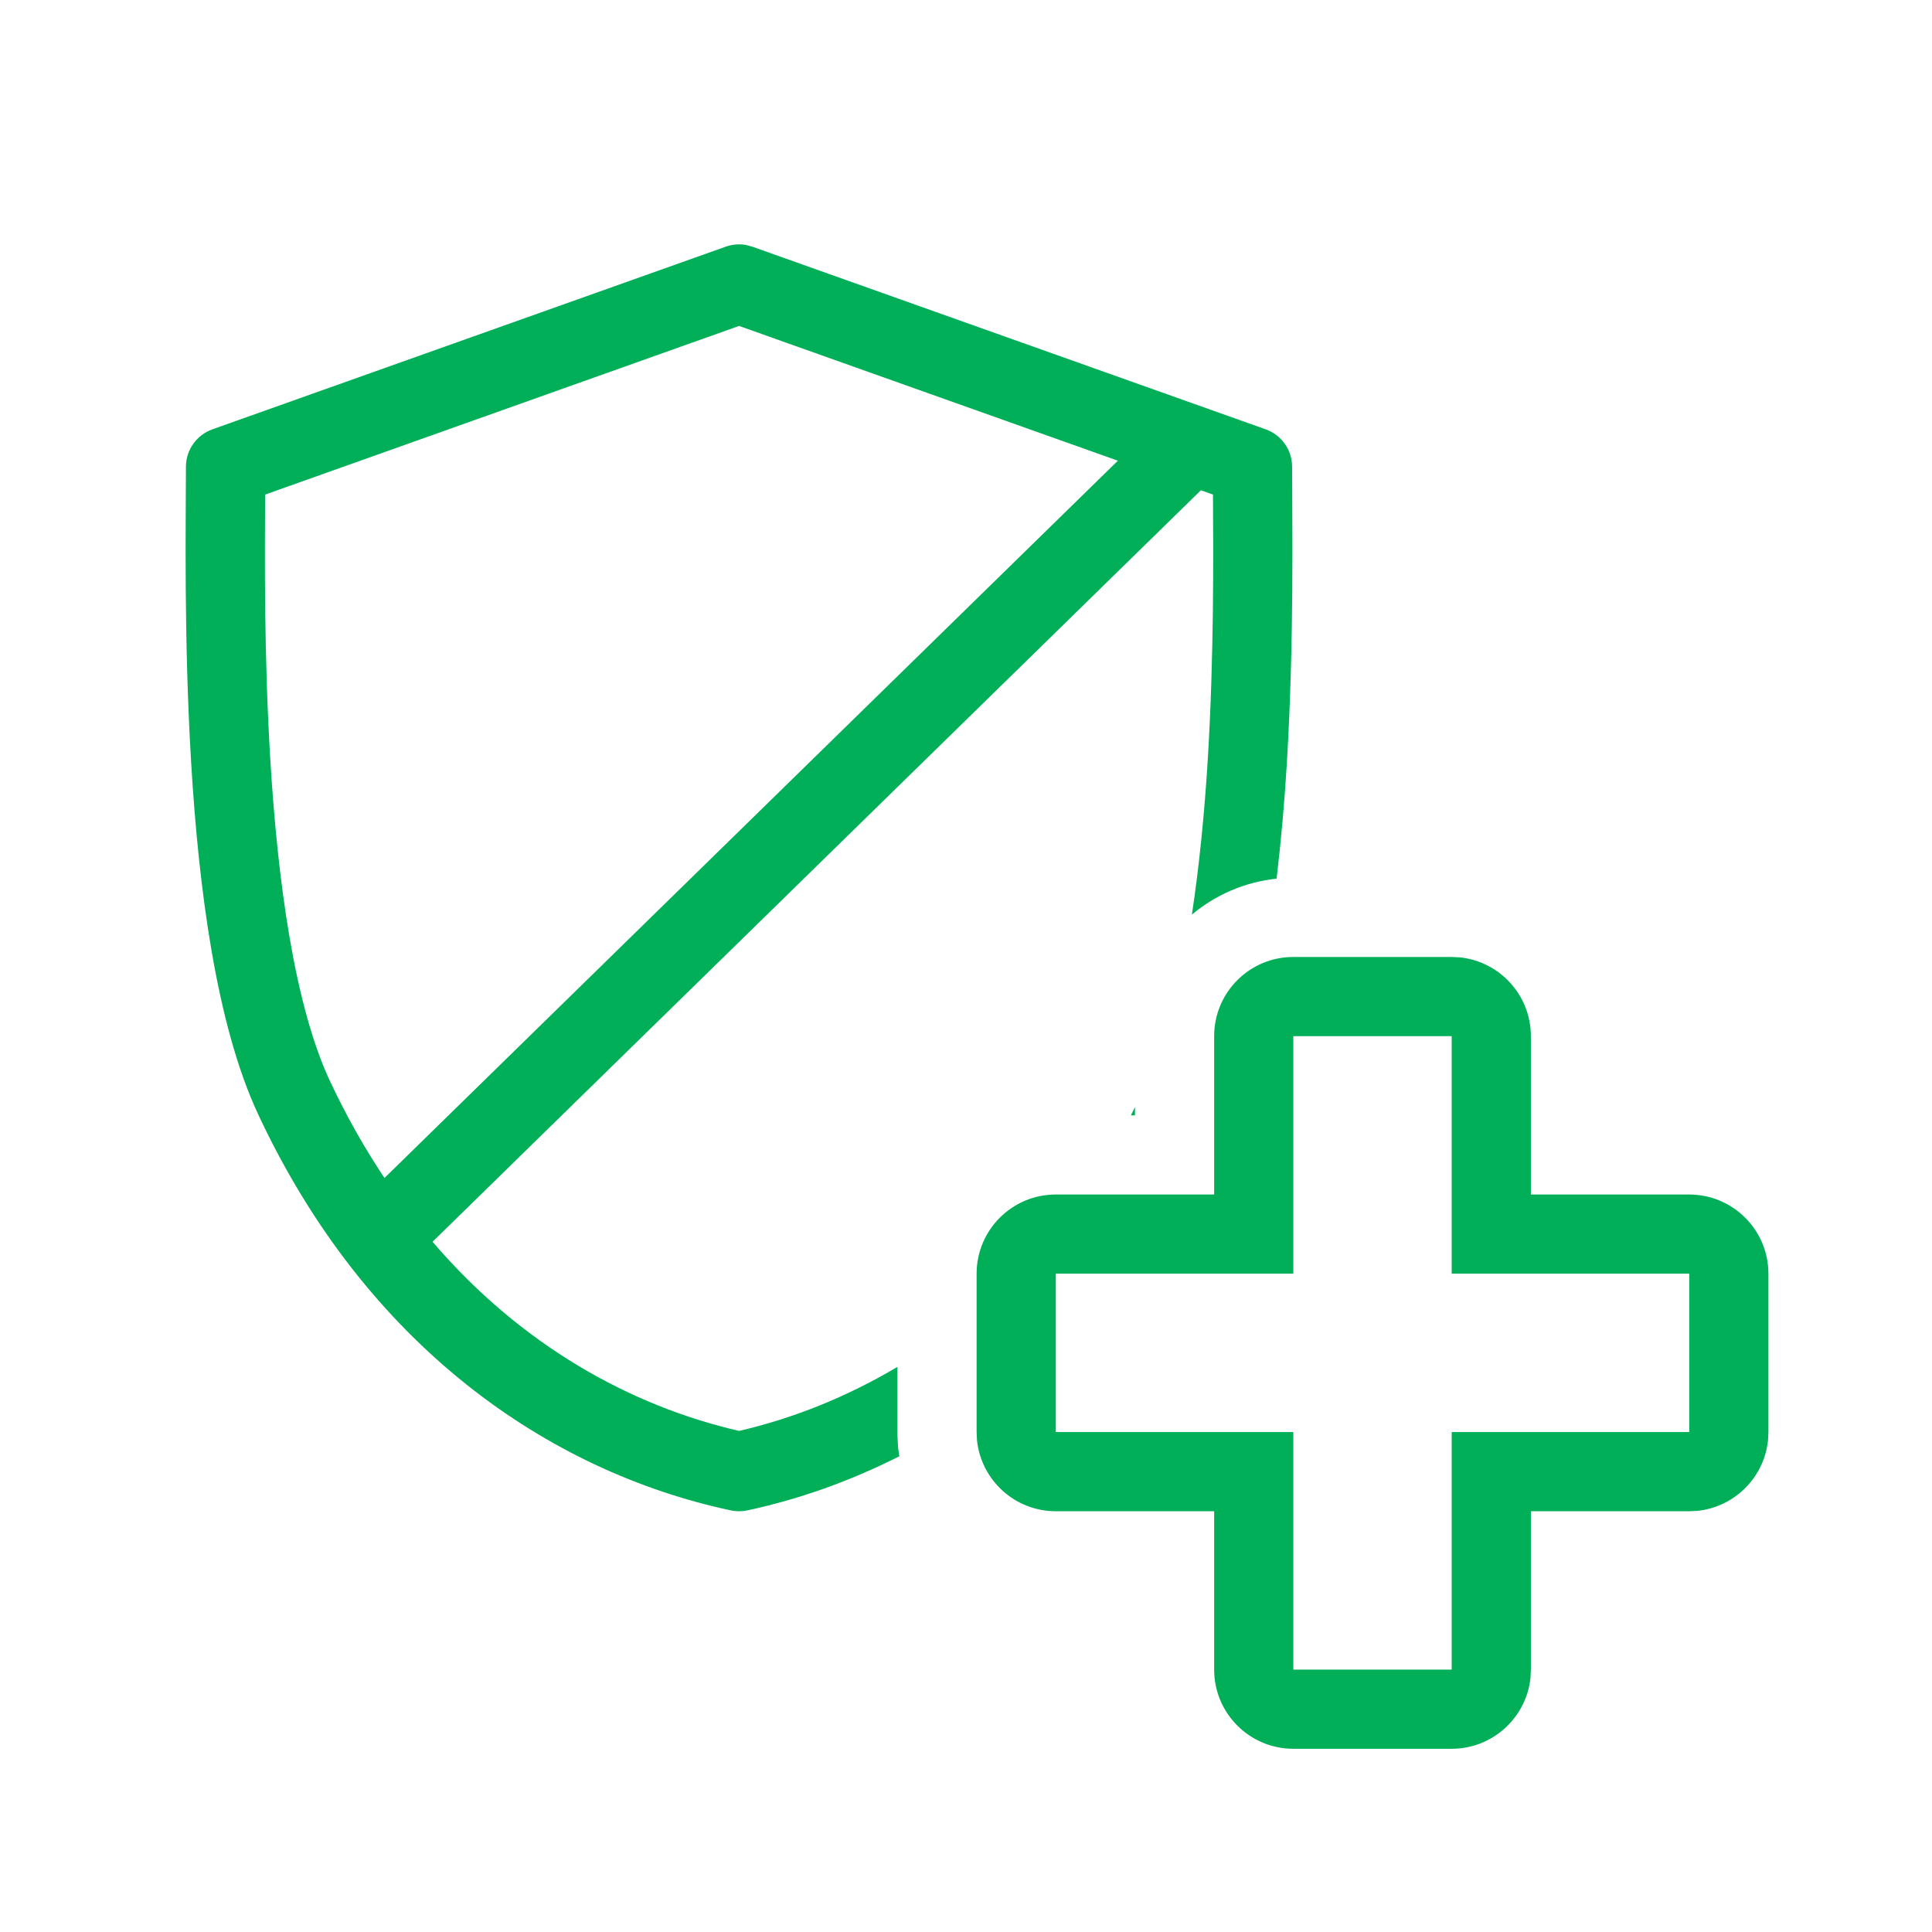
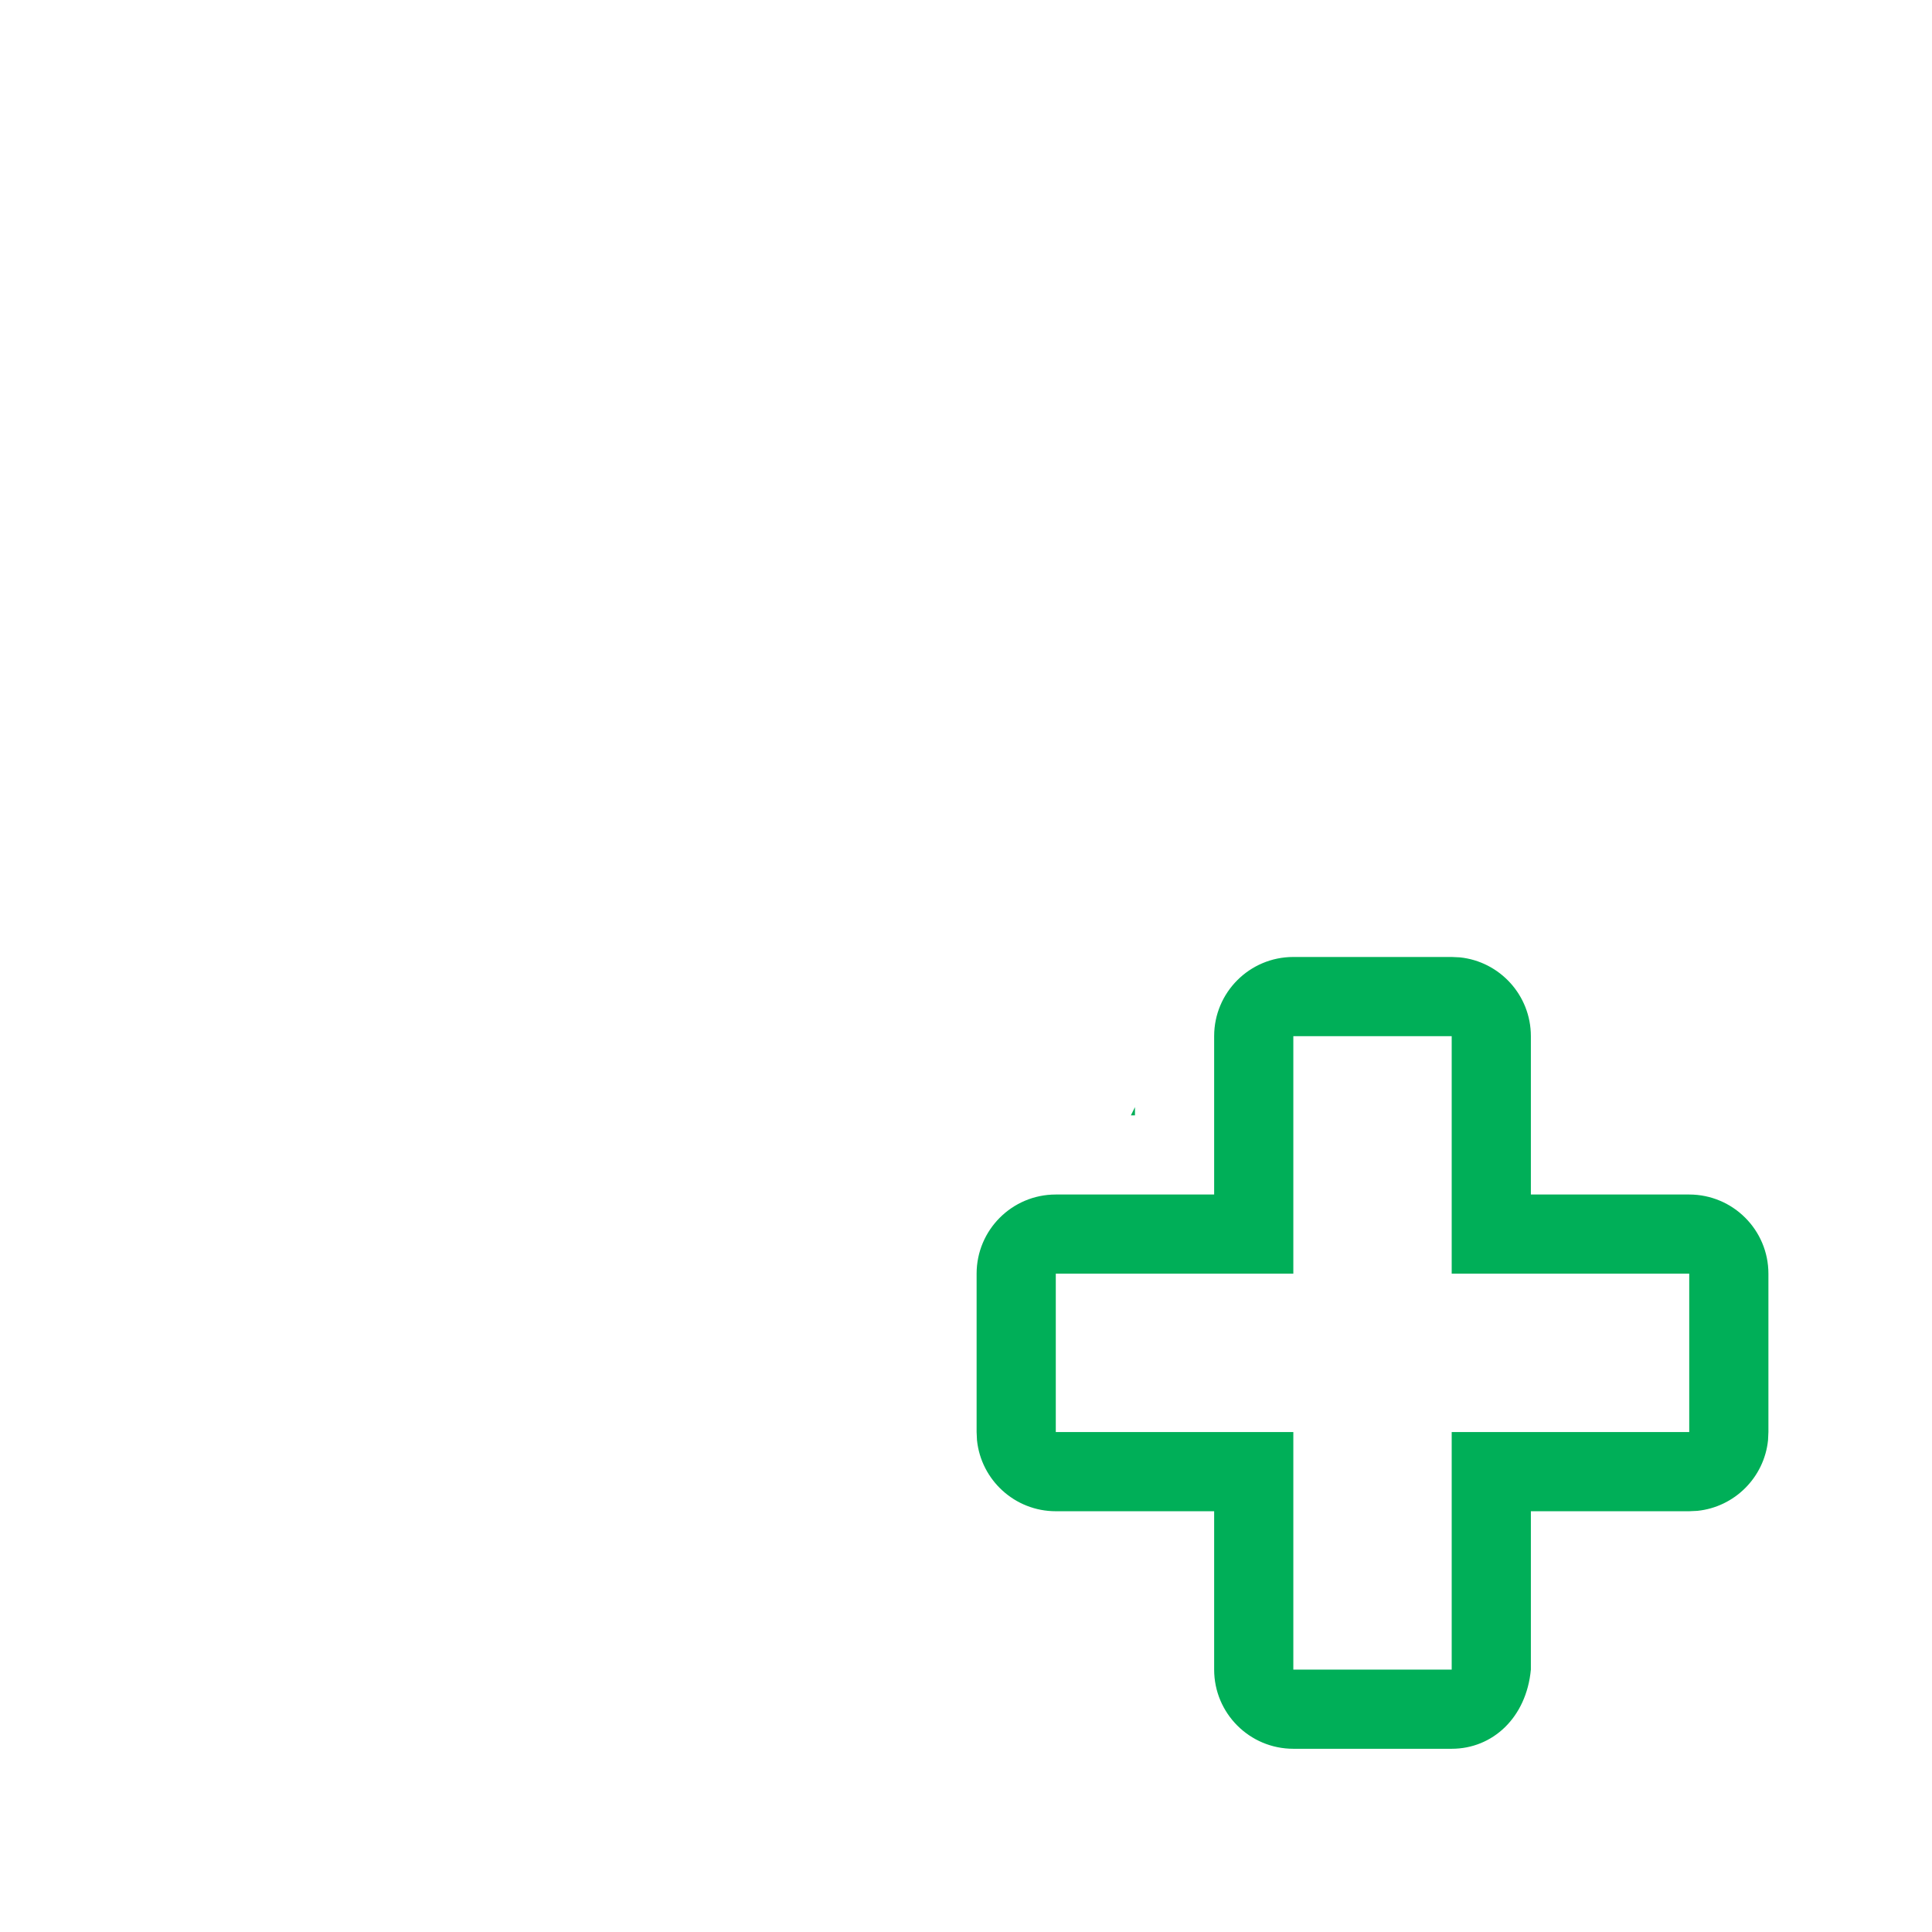
<svg xmlns="http://www.w3.org/2000/svg" width="61" height="61" viewBox="0 0 61 61" fill="none">
-   <path fill-rule="evenodd" clip-rule="evenodd" d="M46.091 30.227C47.351 30.356 48.335 31.422 48.335 32.715V37.715H53.335C54.715 37.716 55.835 38.835 55.835 40.215V45.215L55.823 45.472C55.703 46.647 54.767 47.583 53.591 47.703L53.335 47.715H48.335V52.715L48.323 52.972C48.194 54.231 47.128 55.215 45.835 55.215H40.835C39.454 55.215 38.335 54.096 38.335 52.715V47.715H33.335C32.041 47.715 30.976 46.731 30.847 45.472L30.835 45.215V40.215C30.835 38.834 31.954 37.715 33.335 37.715H38.335V32.715C38.335 31.334 39.454 30.215 40.835 30.215H45.835L46.091 30.227ZM40.835 40.215H33.335V45.215H40.835V52.715H45.835V45.215H53.335V40.215H45.835V32.715H40.835V40.215Z" fill="#00AF58" />
-   <path fill-rule="evenodd" clip-rule="evenodd" d="M23.545 7.732L23.752 7.788L39.966 13.557C40.462 13.735 40.796 14.207 40.796 14.734C40.796 16.442 40.867 20.169 40.63 24.109C40.558 25.297 40.451 26.526 40.307 27.742C39.294 27.848 38.373 28.258 37.632 28.877C37.868 27.318 38.033 25.639 38.135 23.958C38.333 20.674 38.309 17.554 38.298 15.616L37.917 15.479L13.657 39.207C16.455 42.476 19.902 44.387 23.335 45.179C25.026 44.788 26.717 44.118 28.335 43.157V45.274L28.337 45.335L28.349 45.591L28.352 45.657L28.359 45.725C28.368 45.811 28.383 45.895 28.396 45.979C26.833 46.769 25.219 47.341 23.596 47.688C23.424 47.725 23.243 47.725 23.071 47.688C17.284 46.449 11.559 42.478 8.152 35.186C6.818 32.331 6.272 27.999 6.037 24.109C5.8 20.169 5.871 16.442 5.871 14.734C5.872 14.207 6.205 13.735 6.702 13.557L22.915 7.788C23.117 7.717 23.335 7.697 23.545 7.732ZM8.371 15.616C8.361 17.554 8.335 20.674 8.533 23.958C8.767 27.851 9.304 31.747 10.415 34.126C10.934 35.237 11.515 36.257 12.139 37.193L35.295 14.546L23.335 10.291L8.371 15.616Z" fill="#00AF58" />
+   <path fill-rule="evenodd" clip-rule="evenodd" d="M46.091 30.227C47.351 30.356 48.335 31.422 48.335 32.715V37.715H53.335C54.715 37.716 55.835 38.835 55.835 40.215V45.215L55.823 45.472C55.703 46.647 54.767 47.583 53.591 47.703L53.335 47.715H48.335V52.715C48.194 54.231 47.128 55.215 45.835 55.215H40.835C39.454 55.215 38.335 54.096 38.335 52.715V47.715H33.335C32.041 47.715 30.976 46.731 30.847 45.472L30.835 45.215V40.215C30.835 38.834 31.954 37.715 33.335 37.715H38.335V32.715C38.335 31.334 39.454 30.215 40.835 30.215H45.835L46.091 30.227ZM40.835 40.215H33.335V45.215H40.835V52.715H45.835V45.215H53.335V40.215H45.835V32.715H40.835V40.215Z" fill="#00AF58" />
  <path d="M35.835 35.215H35.706C35.75 35.13 35.791 35.042 35.835 34.956V35.215Z" fill="#00AF58" />
</svg>